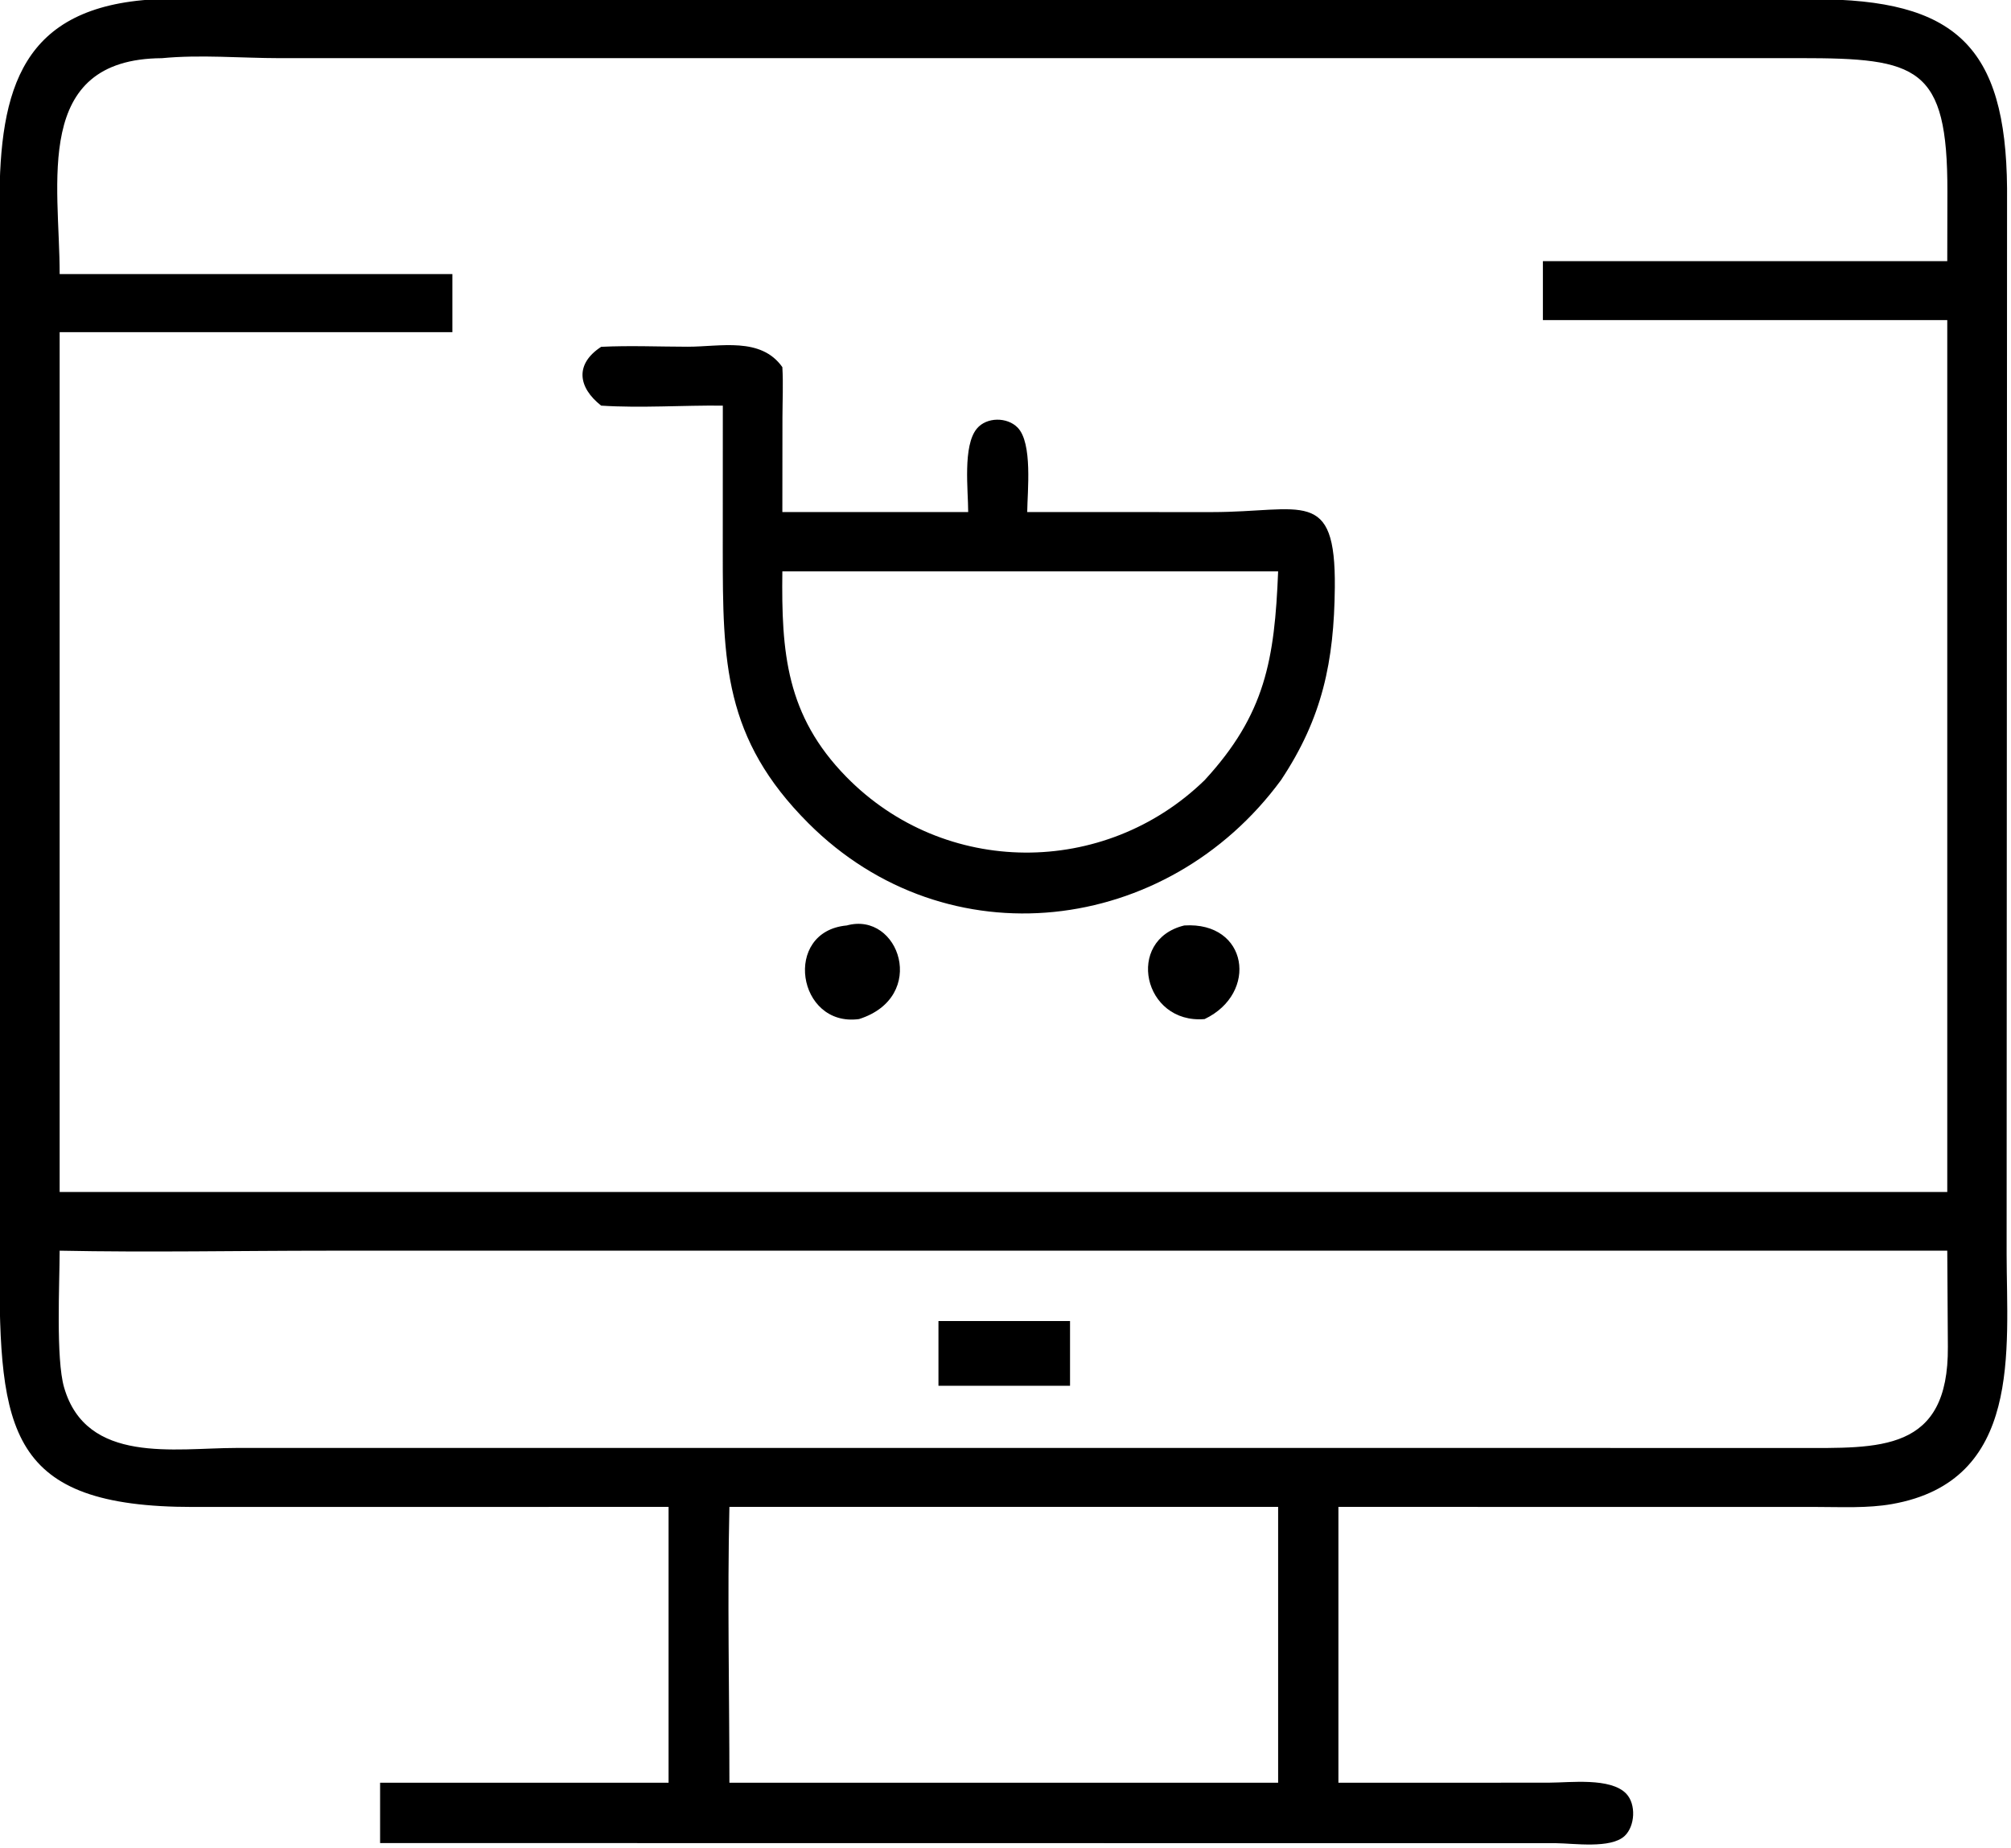
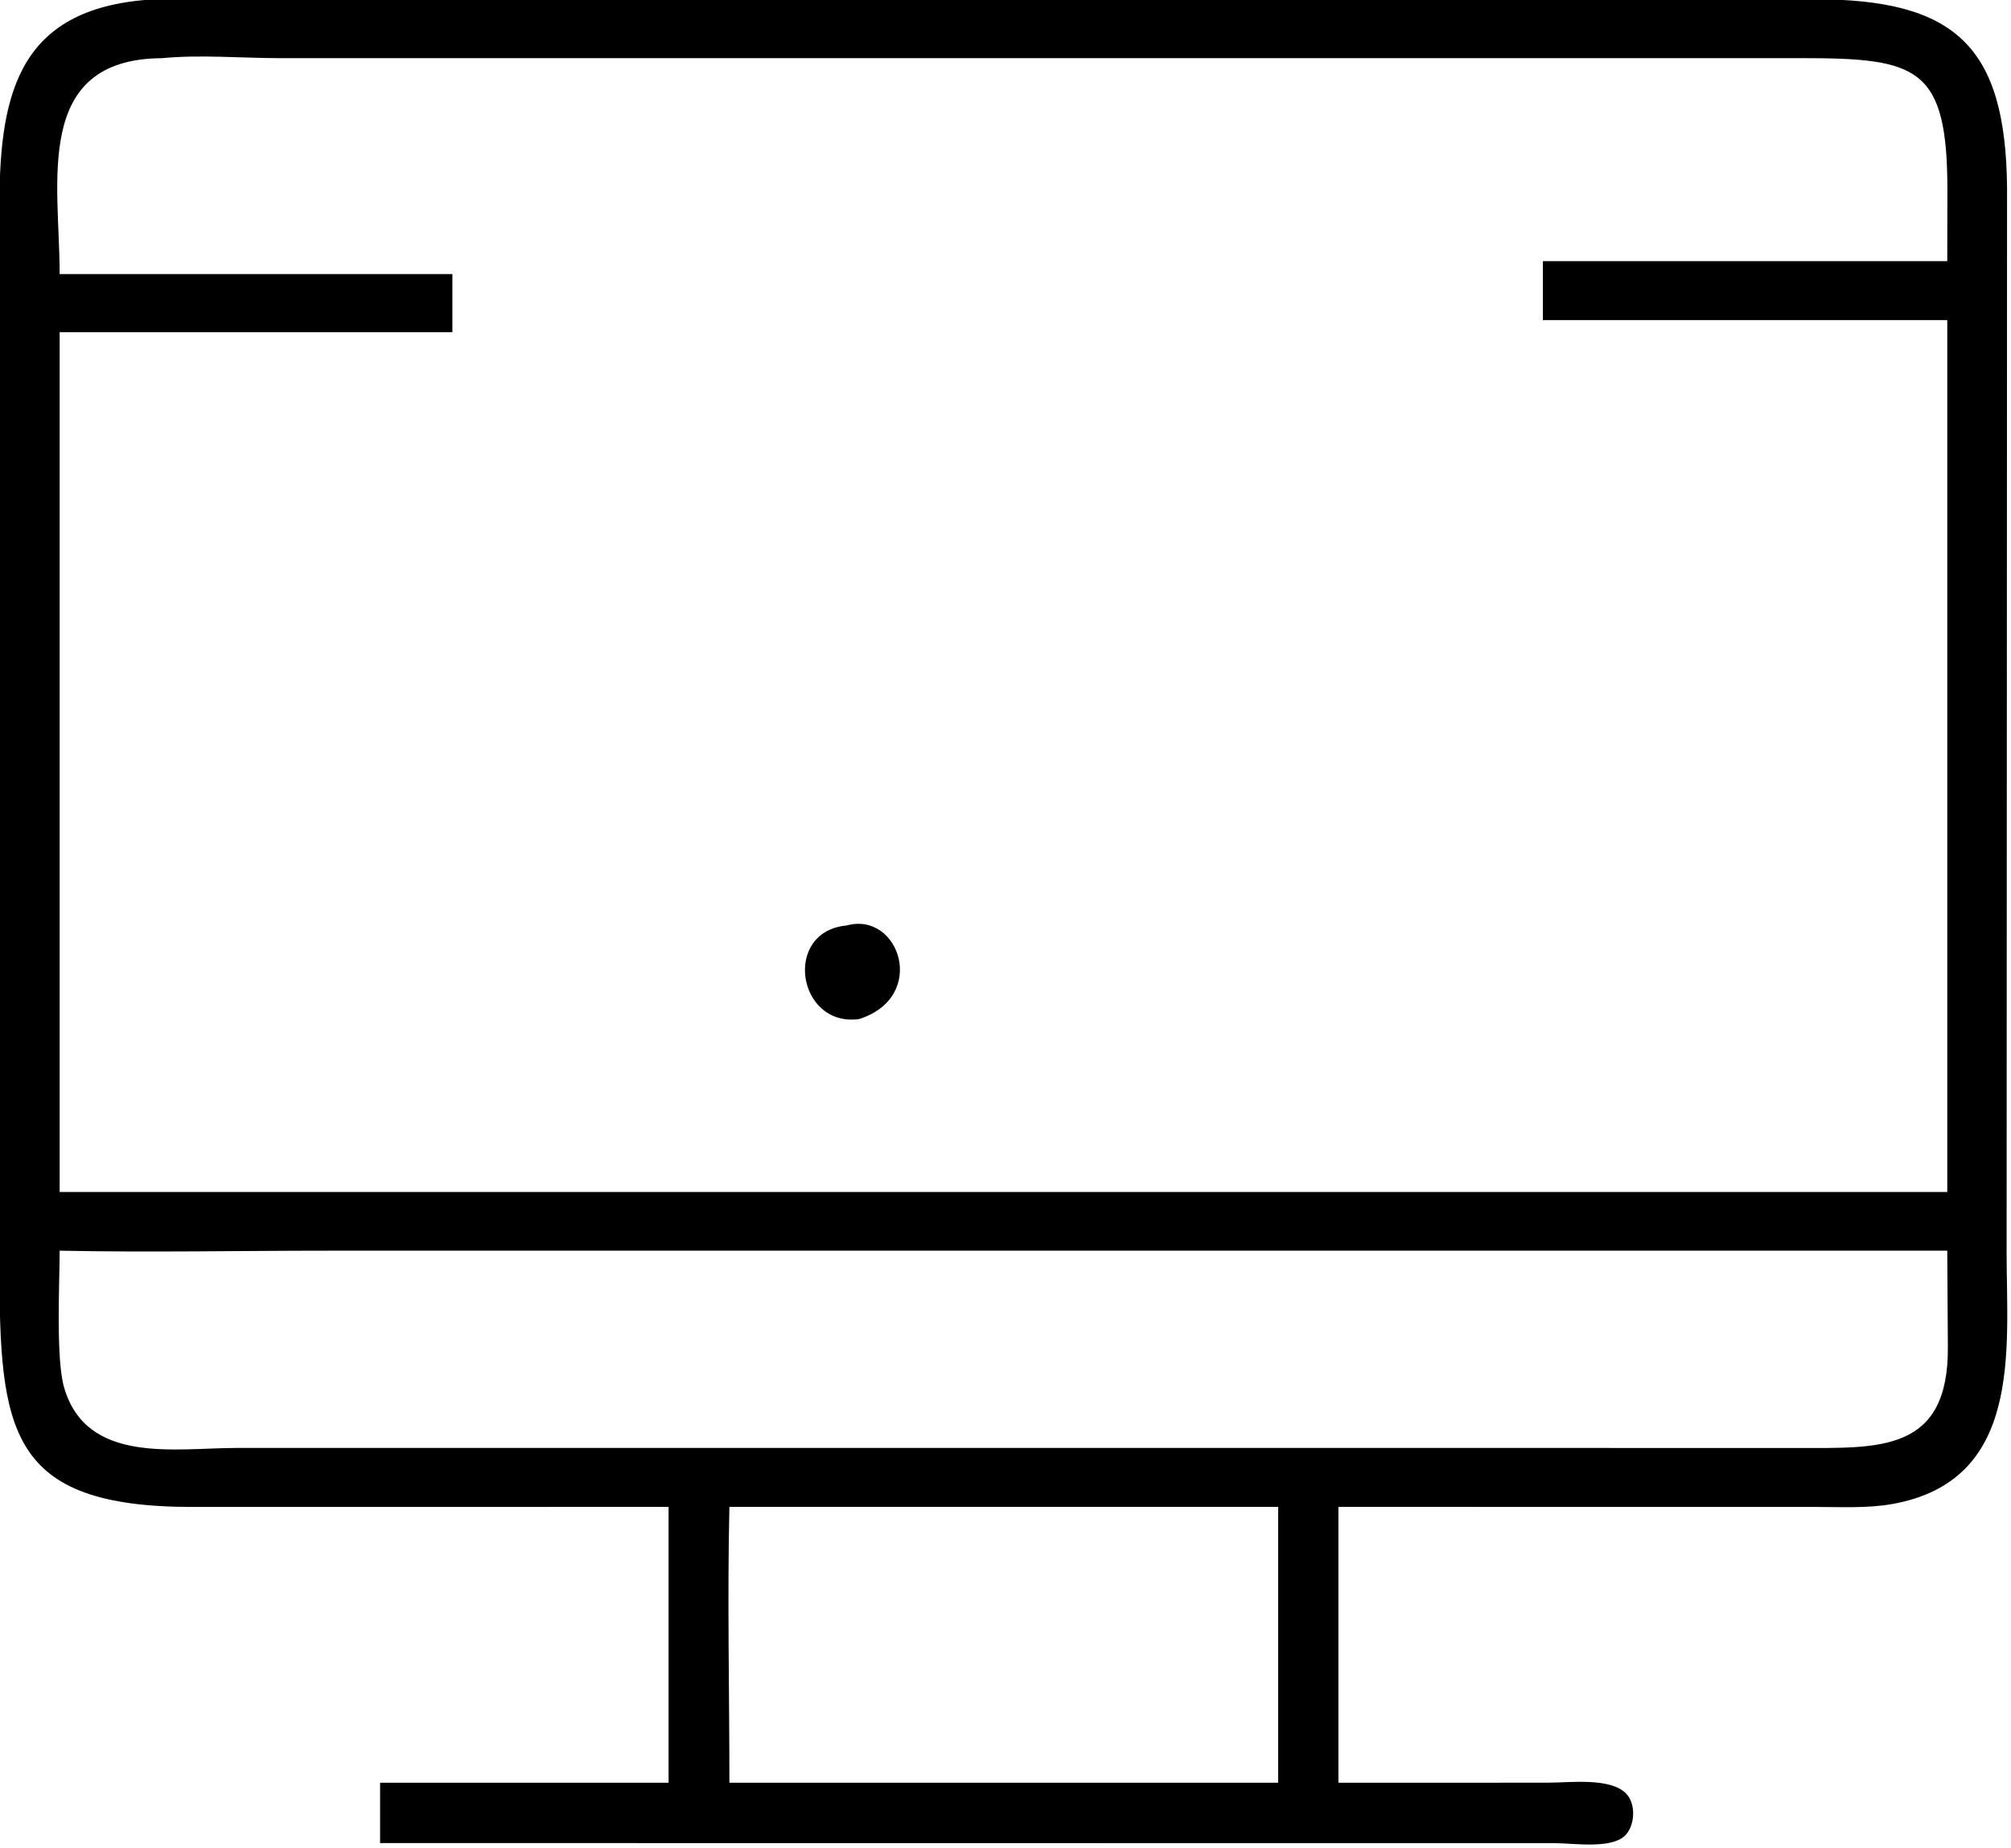
<svg xmlns="http://www.w3.org/2000/svg" viewBox="16.48 18.82 87.14 80.07">
  <path transform="scale(0.234 0.234)" d="M194.232 359.426L106.179 359.439C71.892 359.461 70.319 345.386 70.328 314.452L70.331 118.127C70.338 96.81 74.453 81.632 99.09 80.297L406.354 80.289C432.477 80.287 441.869 88.92 442.091 115.281L442.01 312.616C442.025 330.341 444.984 354.631 420.785 358.903C416.262 359.702 411.388 359.439 406.806 359.437L318.272 359.426L318.272 410.498L342.125 410.498L357.396 410.483C361.132 410.481 368.679 409.495 371.575 412.529C373.436 414.479 373.209 418.555 371.261 420.365C368.691 422.752 361.835 421.72 358.644 421.693L140.813 421.668L140.813 410.498L194.232 410.498L194.232 359.426ZM100.408 91.2C76.339 91.341 81.499 114.519 81.474 131.169L154.2 131.169L154.2 141.923L81.474 141.923L81.474 301.127L414.467 301.127L431.018 301.127L431.018 139.688L356.138 139.688L356.138 128.782L431.018 128.782L431.042 115.855C431.083 92.683 425.54 91.194 403.81 91.19L122.204 91.195C115.059 91.188 107.503 90.511 100.408 91.2ZM230.623 311.989L131.132 311.991C114.601 311.992 97.995 312.328 81.474 311.989C81.462 318.115 80.758 332.003 82.296 337.312C86.432 351.587 102.791 348.529 114.1 348.515L282.375 348.51L403.353 348.518C418.41 348.52 431.293 349.398 431.129 329.771L431.018 311.989L230.623 311.989ZM205.497 359.426C205.107 376.411 205.496 393.501 205.497 410.498L307.11 410.498L307.11 359.426L205.497 359.426Z" />
-   <path transform="scale(0.234 0.234)" d="M181.751 155.53C177.389 152.105 176.903 147.797 181.751 144.641C187.048 144.38 192.475 144.619 197.782 144.623C203.847 144.627 211.313 142.757 215.302 148.4C215.485 151.504 215.325 154.657 215.319 157.768L215.302 175.233L249.715 175.233C249.719 171.218 248.672 162.944 251.33 159.773C253.133 157.62 256.918 157.614 258.858 159.582C261.678 162.442 260.683 171.368 260.646 175.233L294.856 175.241C311.59 175.236 317.795 170.541 317.606 189.229C317.469 202.873 315.324 213.319 307.636 224.872C286.543 253.57 245.85 258.563 220.127 232.848C204.431 217.156 204.271 202.94 204.269 182.35L204.279 155.53C196.828 155.446 189.171 156.009 181.751 155.53ZM215.302 186.218C215.11 201.242 216.015 212.892 227.137 224.25C245.33 242.826 274.973 242.887 293.499 224.872C304.739 212.666 306.453 202.568 307.11 186.218L215.302 186.218Z" />
  <path transform="scale(0.234 0.234)" d="M229.503 269.107C218.051 270.661 215.281 252.869 227.224 251.776C236.965 249.089 242.366 265.021 229.503 269.107Z" />
-   <path transform="scale(0.234 0.234)" d="M293.499 269.107C282.122 270.082 278.736 254.435 289.73 251.776C301.547 251.023 303.514 264.321 293.499 269.107Z" />
-   <path transform="scale(0.234 0.234)" d="M244.21 337.002L244.21 325.015L268.574 325.015L268.574 337.002L244.21 337.002Z" />
</svg>